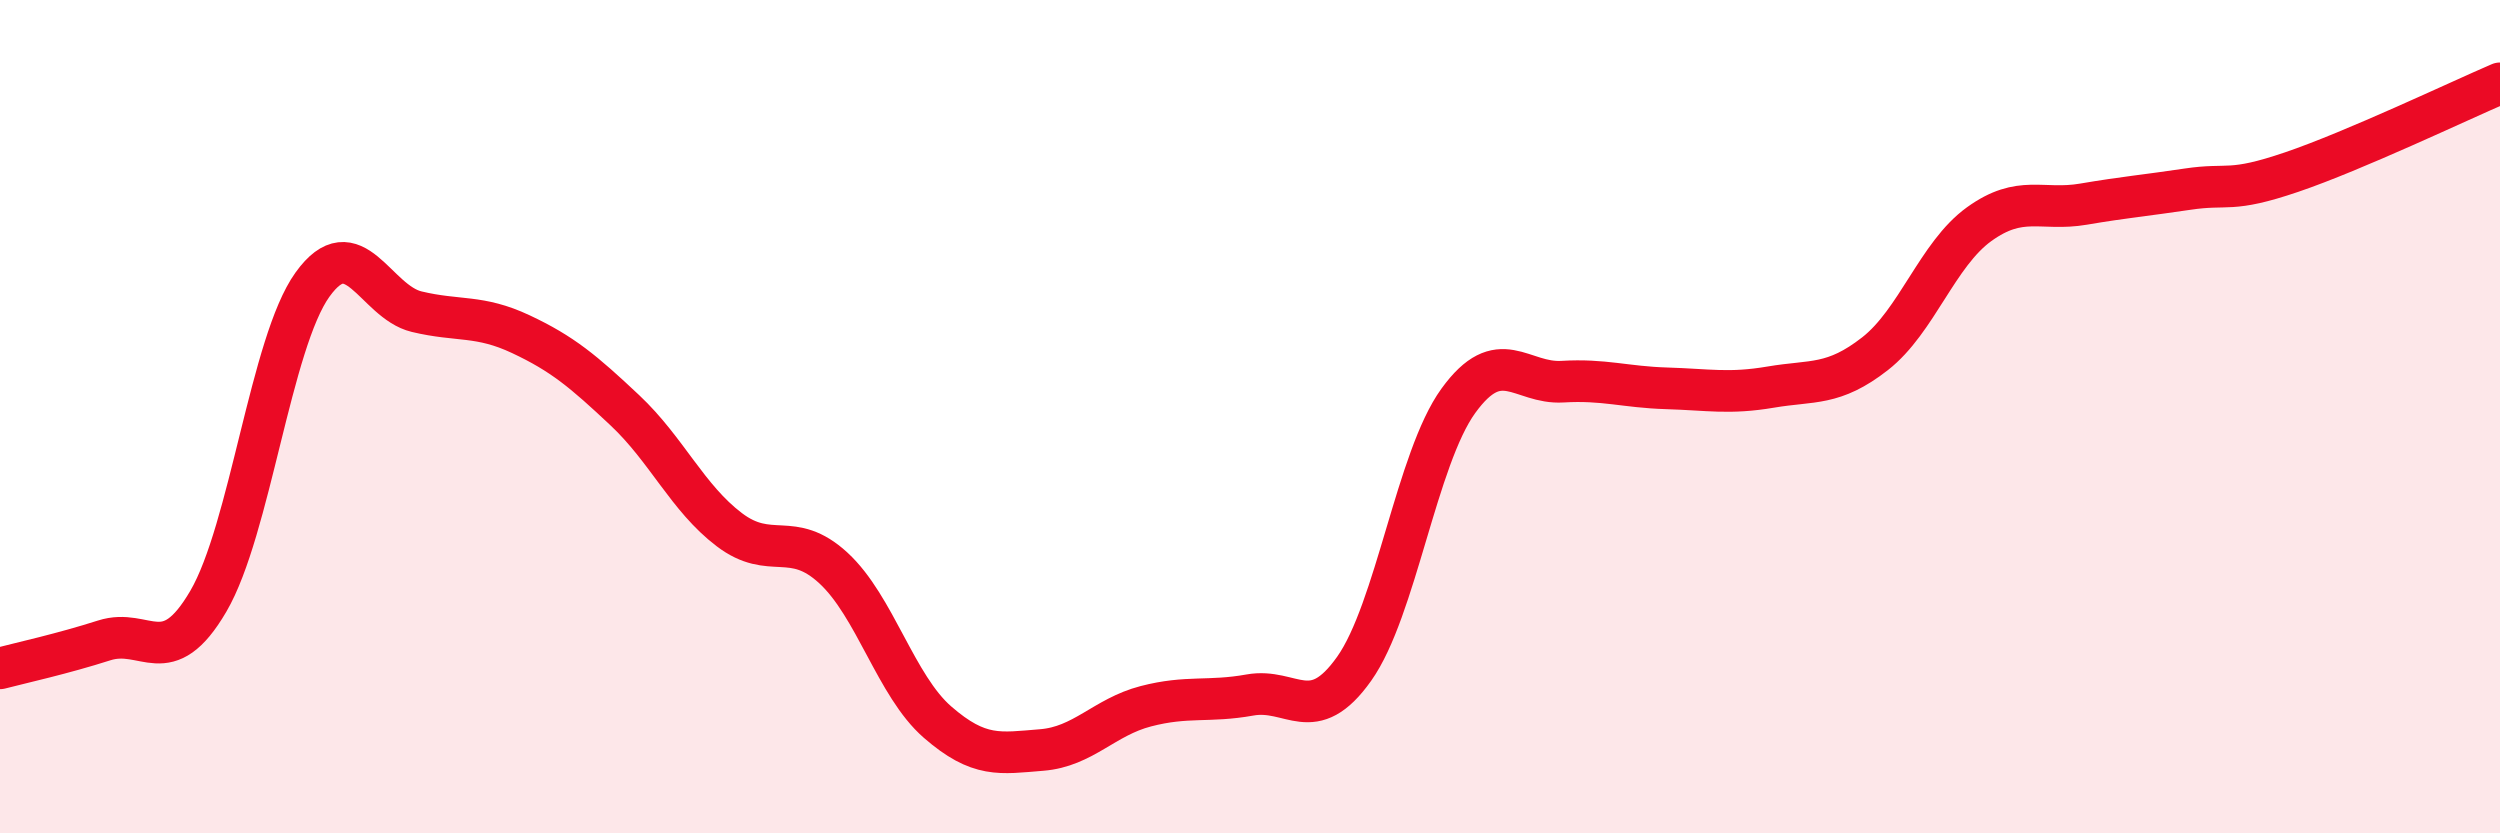
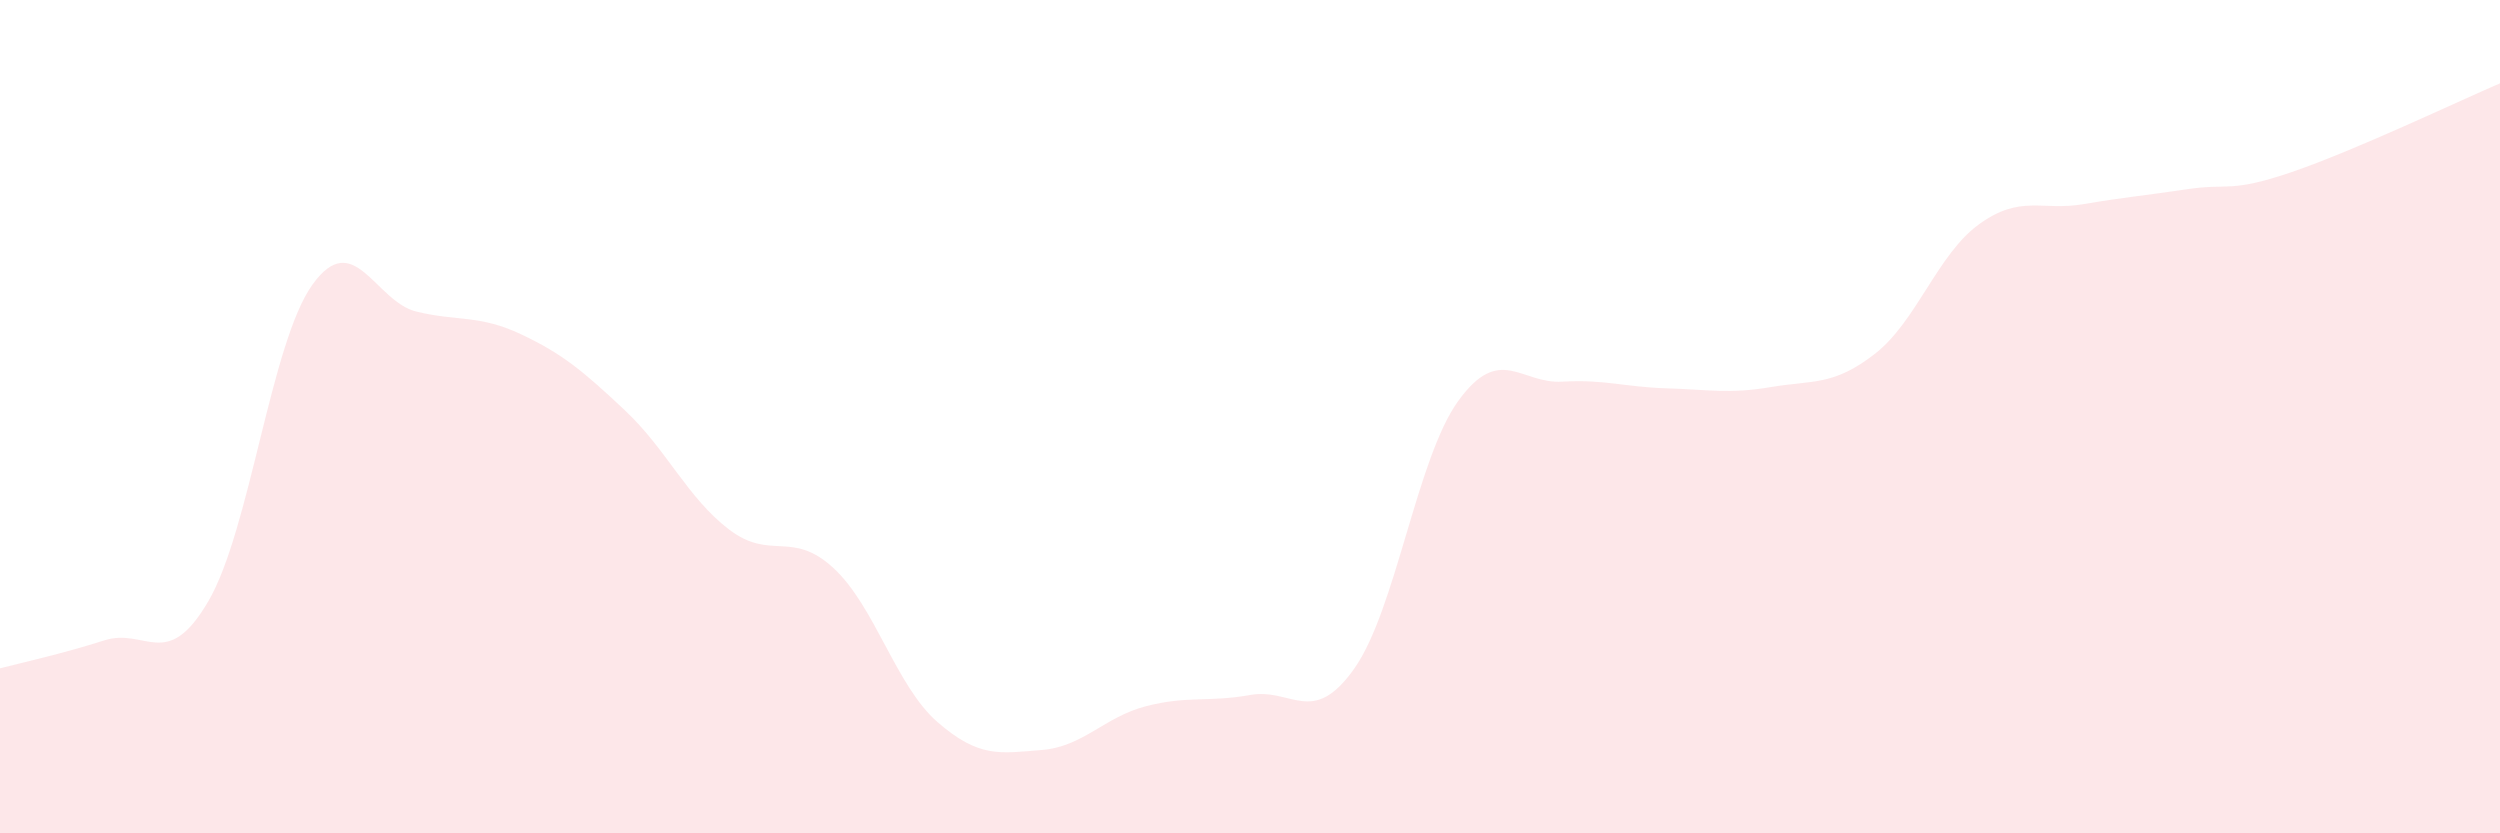
<svg xmlns="http://www.w3.org/2000/svg" width="60" height="20" viewBox="0 0 60 20">
  <path d="M 0,16.04 C 0.5,15.91 1.5,15.69 2.5,15.37 C 3.5,15.05 4,16.14 5,14.43 C 6,12.72 6.5,8.22 7.5,6.83 C 8.5,5.44 9,7.24 10,7.48 C 11,7.72 11.5,7.55 12.5,8.02 C 13.5,8.49 14,8.91 15,9.85 C 16,10.79 16.5,11.95 17.5,12.71 C 18.5,13.47 19,12.71 20,13.63 C 21,14.55 21.5,16.46 22.5,17.33 C 23.5,18.2 24,18.08 25,18 C 26,17.92 26.5,17.21 27.5,16.95 C 28.5,16.69 29,16.86 30,16.68 C 31,16.5 31.5,17.46 32.5,16.05 C 33.5,14.64 34,11 35,9.62 C 36,8.24 36.5,9.22 37.5,9.16 C 38.5,9.1 39,9.29 40,9.32 C 41,9.35 41.5,9.46 42.5,9.29 C 43.5,9.12 44,9.27 45,8.49 C 46,7.71 46.5,6.1 47.5,5.38 C 48.5,4.66 49,5.07 50,4.9 C 51,4.73 51.5,4.69 52.5,4.54 C 53.5,4.39 53.5,4.64 55,4.13 C 56.5,3.62 59,2.43 60,2L60 20L0 20Z" fill="#EB0A25" opacity="0.1" stroke-linecap="round" stroke-linejoin="round" />
-   <path d="M 0,16.04 C 0.5,15.91 1.5,15.69 2.5,15.37 C 3.5,15.05 4,16.14 5,14.43 C 6,12.72 6.5,8.22 7.5,6.83 C 8.5,5.44 9,7.24 10,7.48 C 11,7.72 11.5,7.55 12.5,8.02 C 13.5,8.49 14,8.91 15,9.85 C 16,10.79 16.5,11.95 17.5,12.71 C 18.5,13.47 19,12.71 20,13.63 C 21,14.55 21.5,16.46 22.5,17.33 C 23.5,18.2 24,18.08 25,18 C 26,17.92 26.5,17.21 27.5,16.95 C 28.5,16.69 29,16.86 30,16.68 C 31,16.5 31.5,17.46 32.5,16.05 C 33.5,14.64 34,11 35,9.62 C 36,8.24 36.5,9.22 37.5,9.16 C 38.5,9.1 39,9.29 40,9.32 C 41,9.35 41.5,9.46 42.5,9.29 C 43.5,9.12 44,9.27 45,8.49 C 46,7.71 46.5,6.1 47.5,5.38 C 48.5,4.66 49,5.07 50,4.9 C 51,4.73 51.5,4.69 52.5,4.54 C 53.5,4.39 53.5,4.64 55,4.13 C 56.5,3.62 59,2.43 60,2" stroke="#EB0A25" stroke-width="1" fill="none" stroke-linecap="round" stroke-linejoin="round" />
</svg>